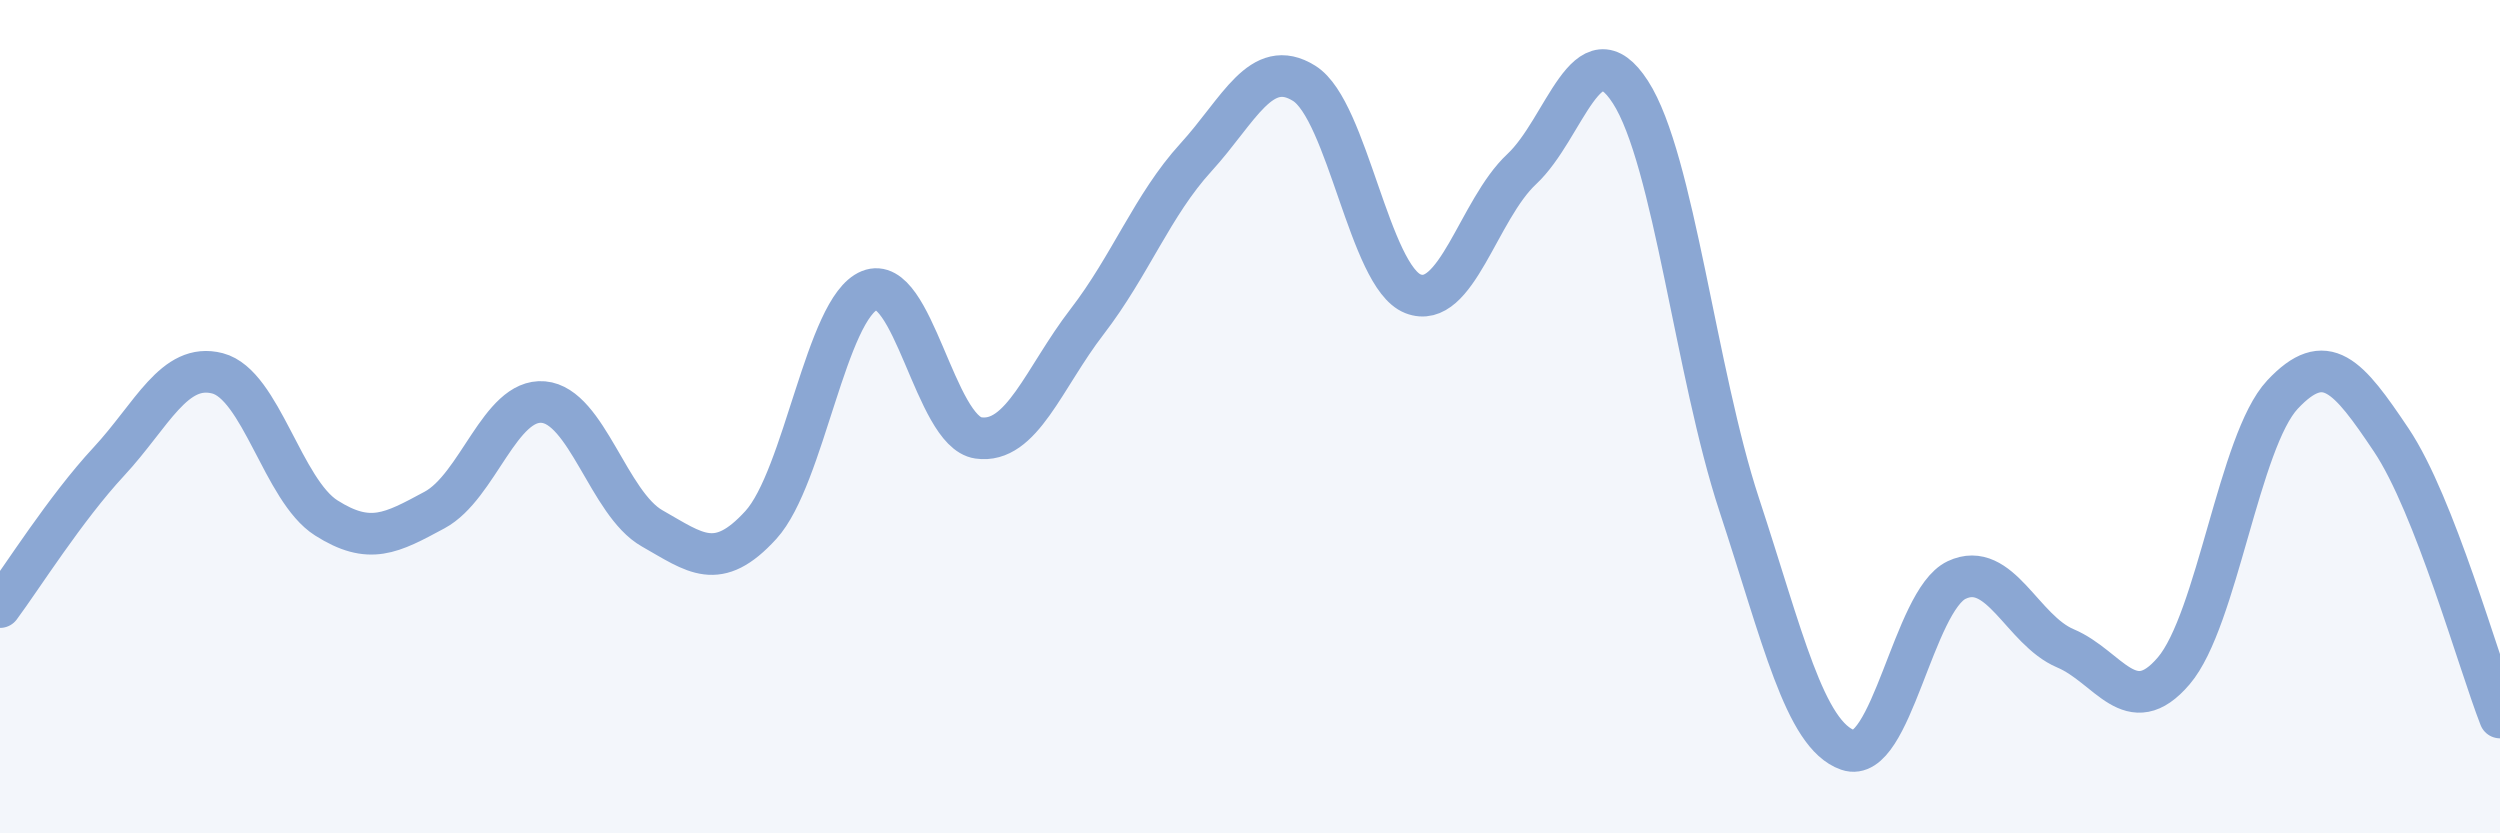
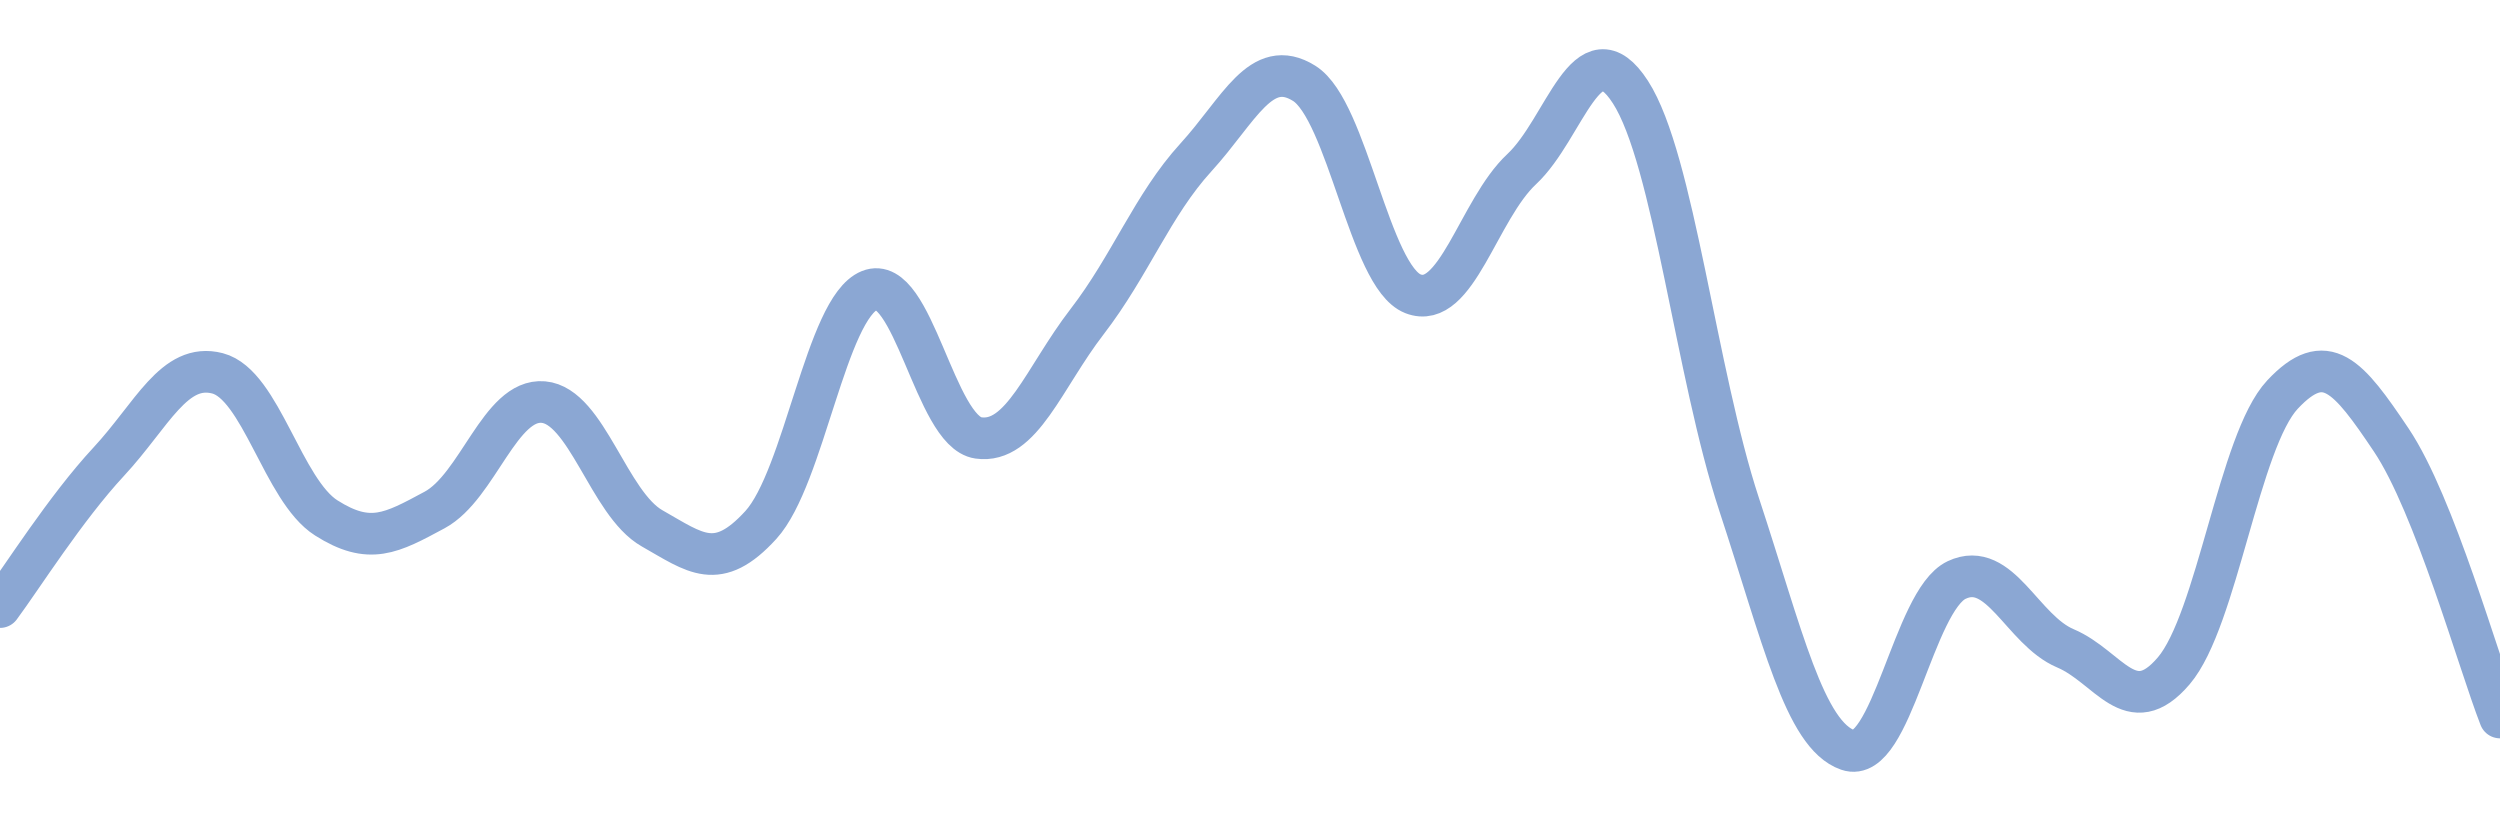
<svg xmlns="http://www.w3.org/2000/svg" width="60" height="20" viewBox="0 0 60 20">
-   <path d="M 0,14.57 C 0.52,13.87 1.57,12.2 2.61,11.08 C 3.65,9.96 4.18,8.69 5.22,8.96 C 6.26,9.23 6.79,11.77 7.83,12.43 C 8.87,13.09 9.39,12.8 10.43,12.24 C 11.47,11.68 12,9.56 13.04,9.65 C 14.08,9.74 14.61,12.09 15.65,12.68 C 16.69,13.27 17.22,13.74 18.26,12.6 C 19.3,11.46 19.83,7.39 20.87,6.97 C 21.91,6.55 22.44,10.36 23.48,10.51 C 24.52,10.66 25.05,9.07 26.09,7.72 C 27.13,6.37 27.66,4.92 28.7,3.78 C 29.74,2.64 30.26,1.35 31.3,2 C 32.34,2.65 32.87,6.64 33.91,7.05 C 34.95,7.46 35.48,5.03 36.52,4.06 C 37.56,3.09 38.09,0.6 39.13,2.21 C 40.17,3.82 40.7,8.95 41.74,12.11 C 42.78,15.27 43.31,17.64 44.35,18 C 45.39,18.36 45.92,14.41 46.96,13.92 C 48,13.43 48.53,15.12 49.57,15.56 C 50.61,16 51.13,17.32 52.17,16.1 C 53.21,14.88 53.74,10.58 54.78,9.47 C 55.82,8.36 56.35,9.01 57.39,10.56 C 58.43,12.11 59.48,15.89 60,17.22L60 20L0 20Z" fill="#8ba7d3" opacity="0.1" stroke-linecap="round" stroke-linejoin="round" />
  <path d="M 0,14.57 C 0.52,13.87 1.57,12.2 2.61,11.08 C 3.65,9.96 4.18,8.69 5.22,8.96 C 6.26,9.23 6.79,11.77 7.83,12.43 C 8.87,13.09 9.39,12.8 10.43,12.24 C 11.47,11.68 12,9.56 13.04,9.65 C 14.08,9.74 14.61,12.09 15.65,12.68 C 16.69,13.27 17.22,13.74 18.26,12.6 C 19.3,11.46 19.83,7.39 20.87,6.97 C 21.91,6.55 22.44,10.36 23.48,10.51 C 24.52,10.66 25.05,9.07 26.09,7.72 C 27.13,6.37 27.66,4.92 28.7,3.78 C 29.74,2.64 30.26,1.35 31.3,2 C 32.34,2.65 32.87,6.64 33.91,7.05 C 34.95,7.46 35.48,5.03 36.52,4.06 C 37.56,3.09 38.09,0.6 39.13,2.21 C 40.17,3.82 40.7,8.95 41.74,12.11 C 42.78,15.27 43.31,17.64 44.35,18 C 45.39,18.36 45.92,14.41 46.96,13.92 C 48,13.43 48.53,15.12 49.57,15.56 C 50.61,16 51.13,17.32 52.17,16.1 C 53.21,14.88 53.74,10.58 54.78,9.47 C 55.82,8.36 56.35,9.01 57.39,10.56 C 58.43,12.11 59.48,15.89 60,17.22" stroke="#8ba7d3" stroke-width="1" fill="none" stroke-linecap="round" stroke-linejoin="round" />
</svg>